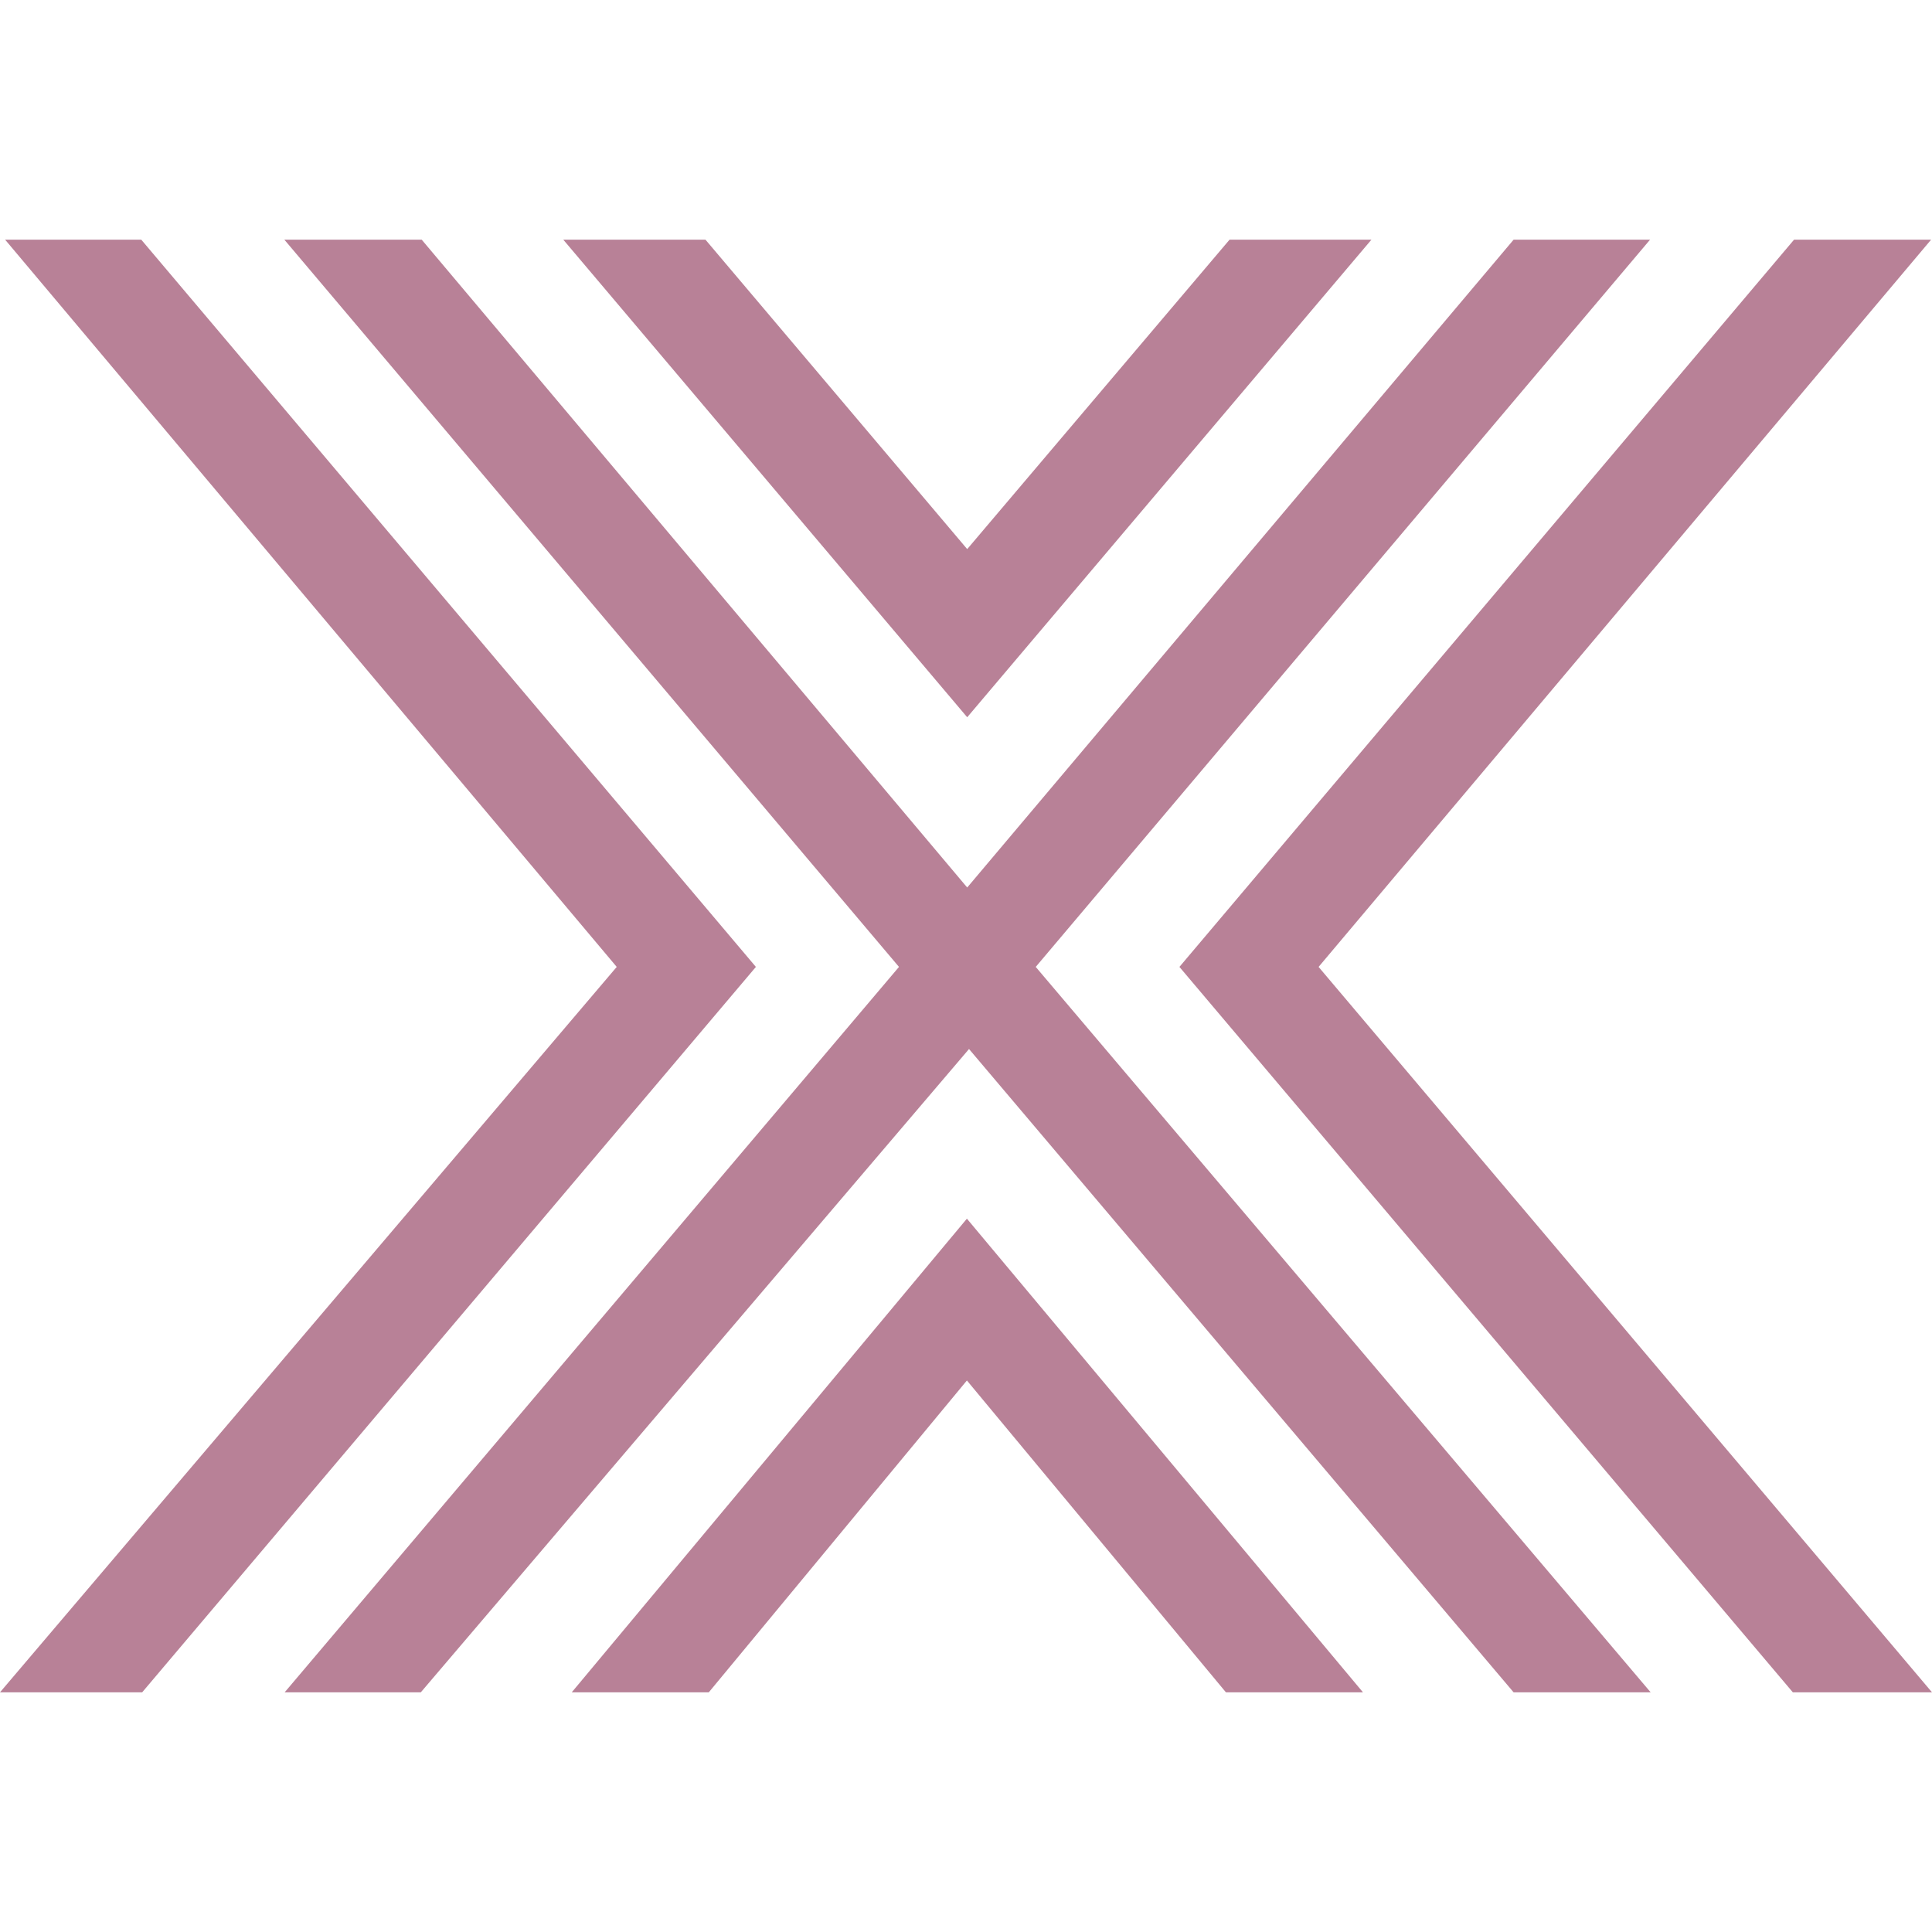
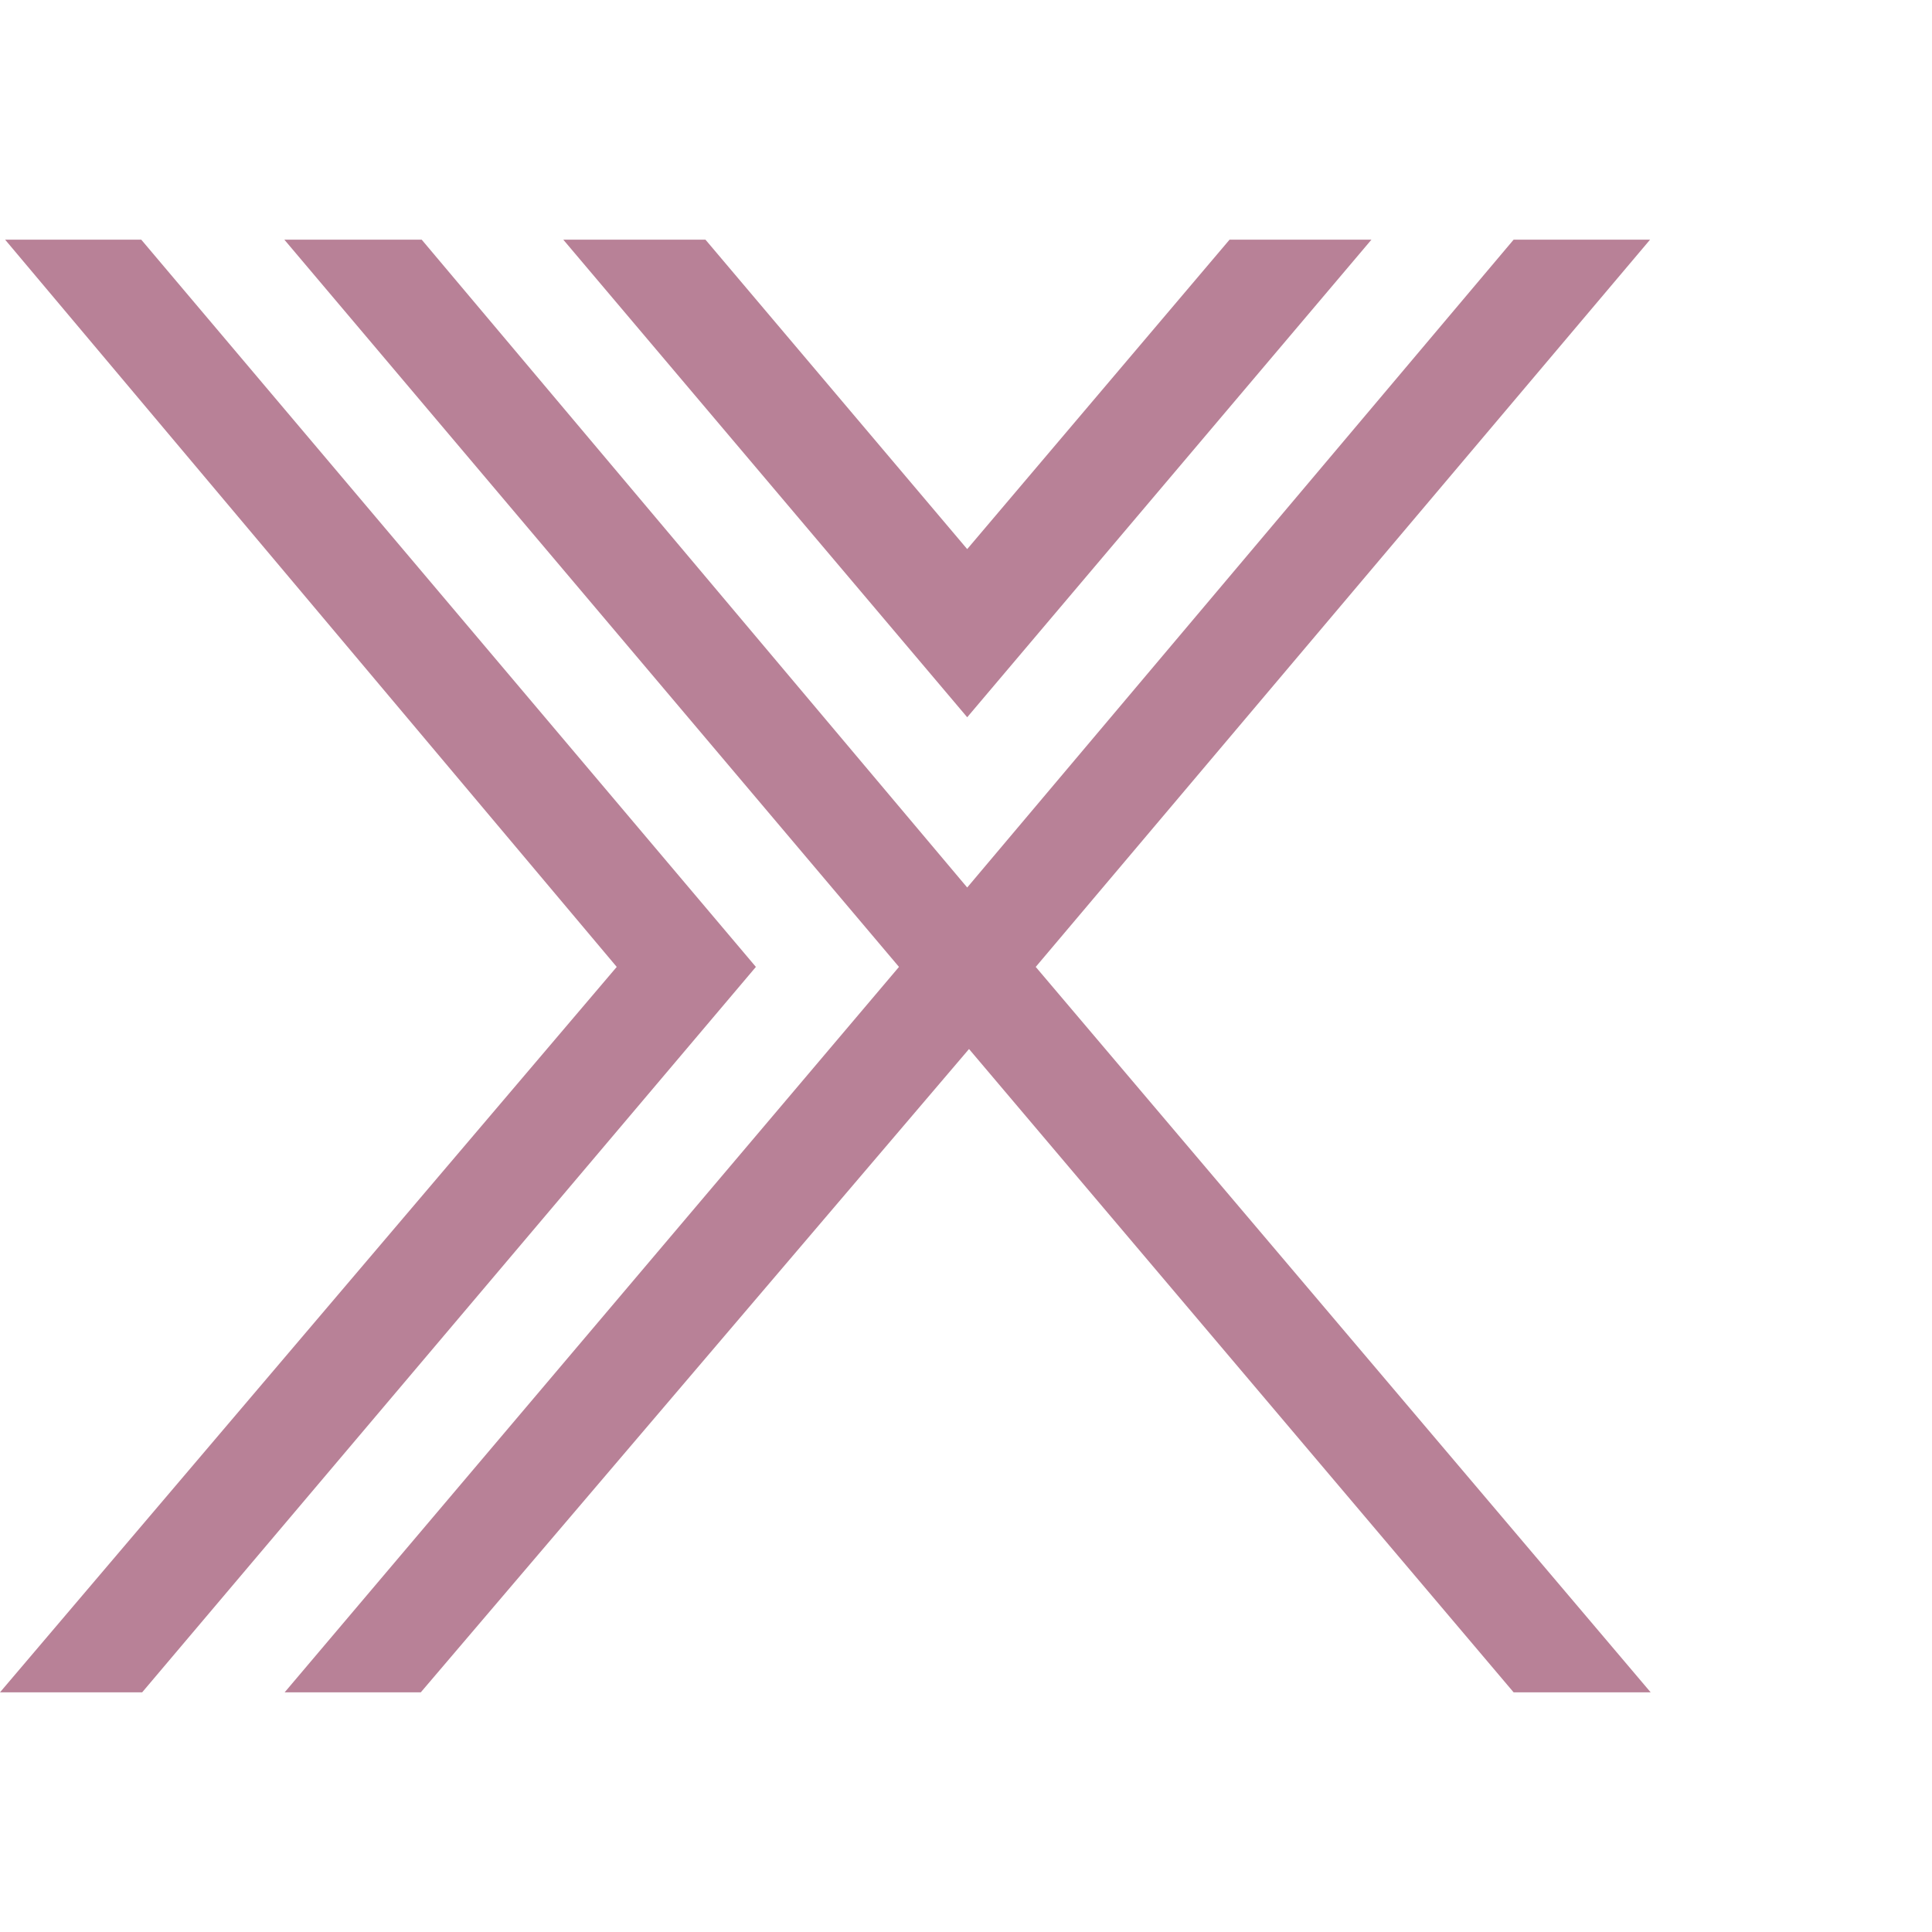
<svg xmlns="http://www.w3.org/2000/svg" id="Layer_1" data-name="Layer 1" width="64" height="64" viewBox="0 0 64 64">
-   <polygon points="18.94 56.06 23.48 56.06 32.03 45.73 40.61 56.06 45.15 56.06 32.03 40.37 18.94 56.06" style="fill: #b88197;" />
  <polygon points="40.73 7.94 32.04 18.19 23.37 7.94 18.66 7.94 32.04 23.76 45.43 7.94 40.73 7.94" style="fill: #b88197;" />
  <polygon points=".17 7.94 20.43 32.03 0 56.06 4.71 56.06 25.04 32.03 4.68 7.94 .17 7.94" style="fill: #b88197;" />
-   <polygon points="59.43 7.94 39.07 32.03 59.39 56.06 64 56.06 43.68 32.03 63.97 7.94 59.43 7.94" style="fill: #b88197;" />
  <polygon points="50.14 7.94 32.04 29.4 13.97 7.94 9.42 7.94 29.78 32.03 9.43 56.06 13.94 56.06 32.1 34.75 50.14 56.06 54.68 56.06 34.31 32.03 54.66 7.94 50.14 7.94" style="fill: #b88197;" />
</svg>